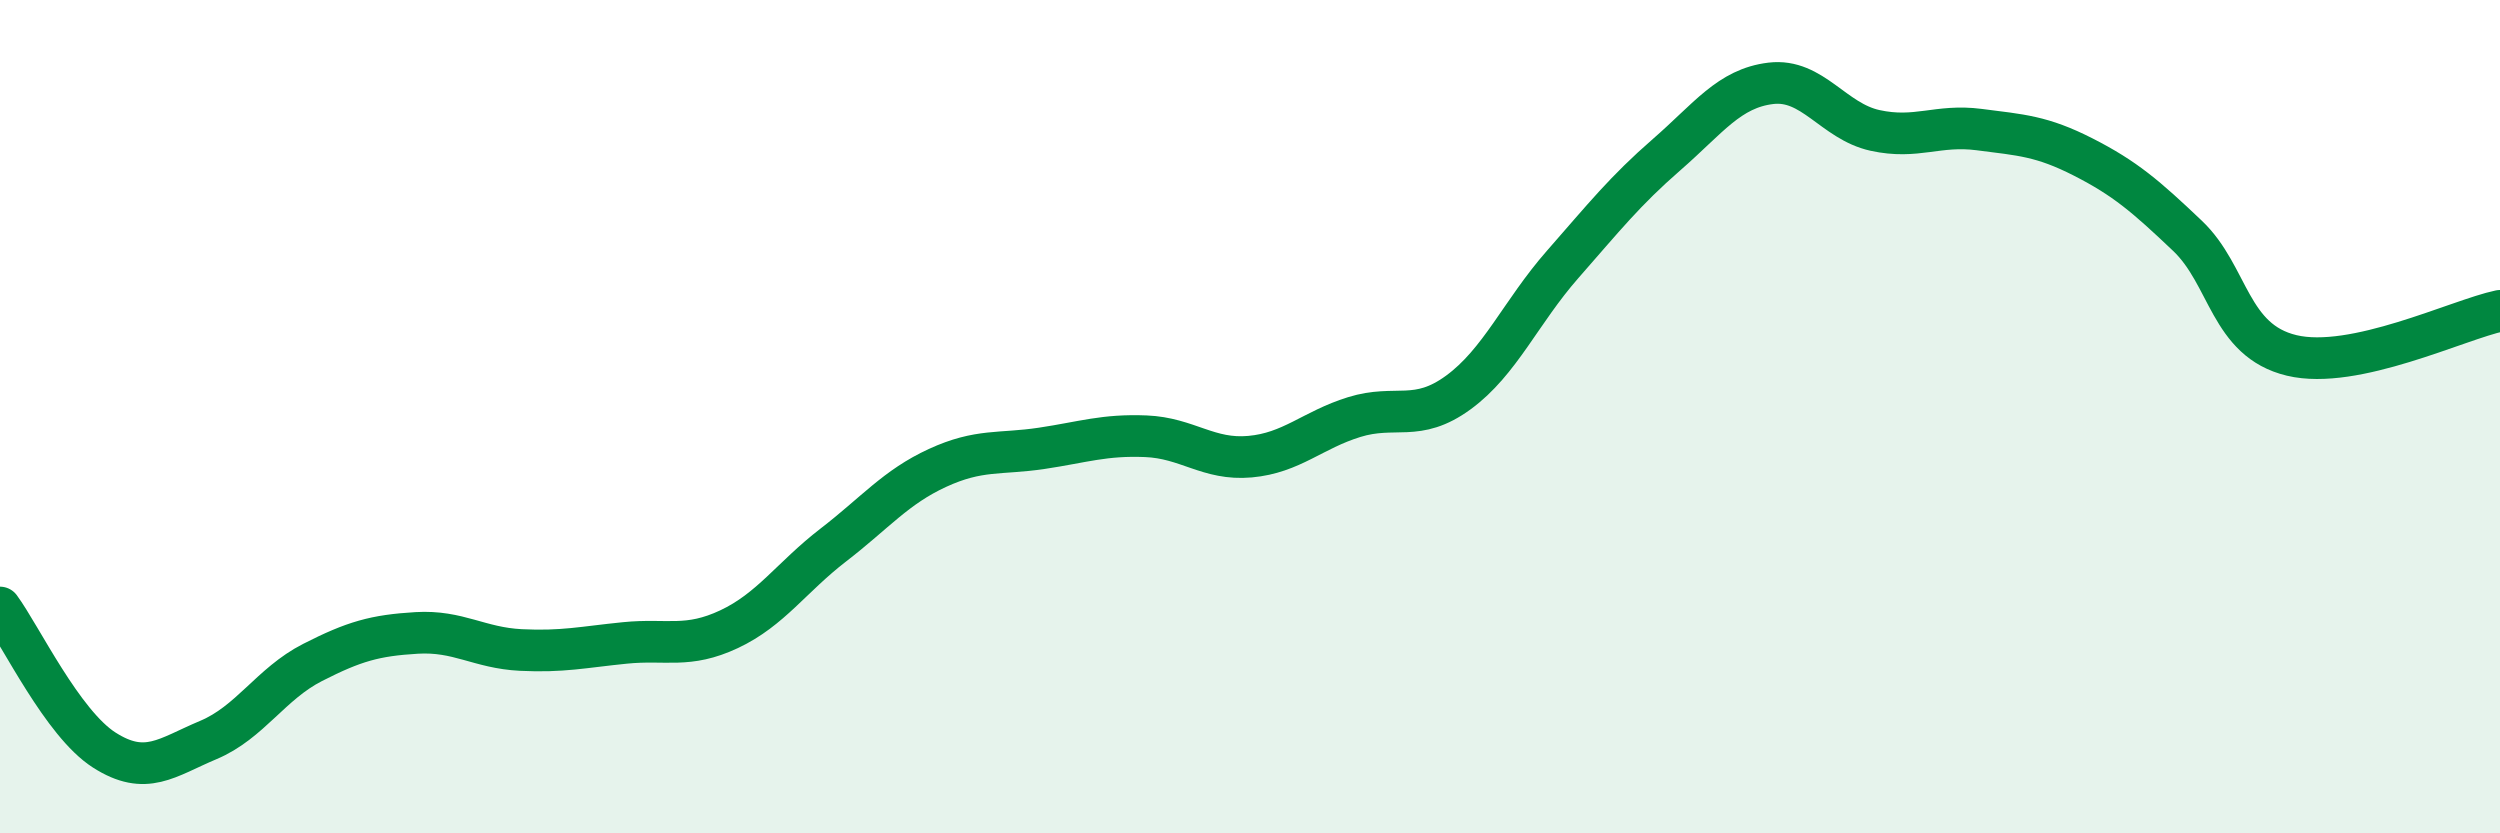
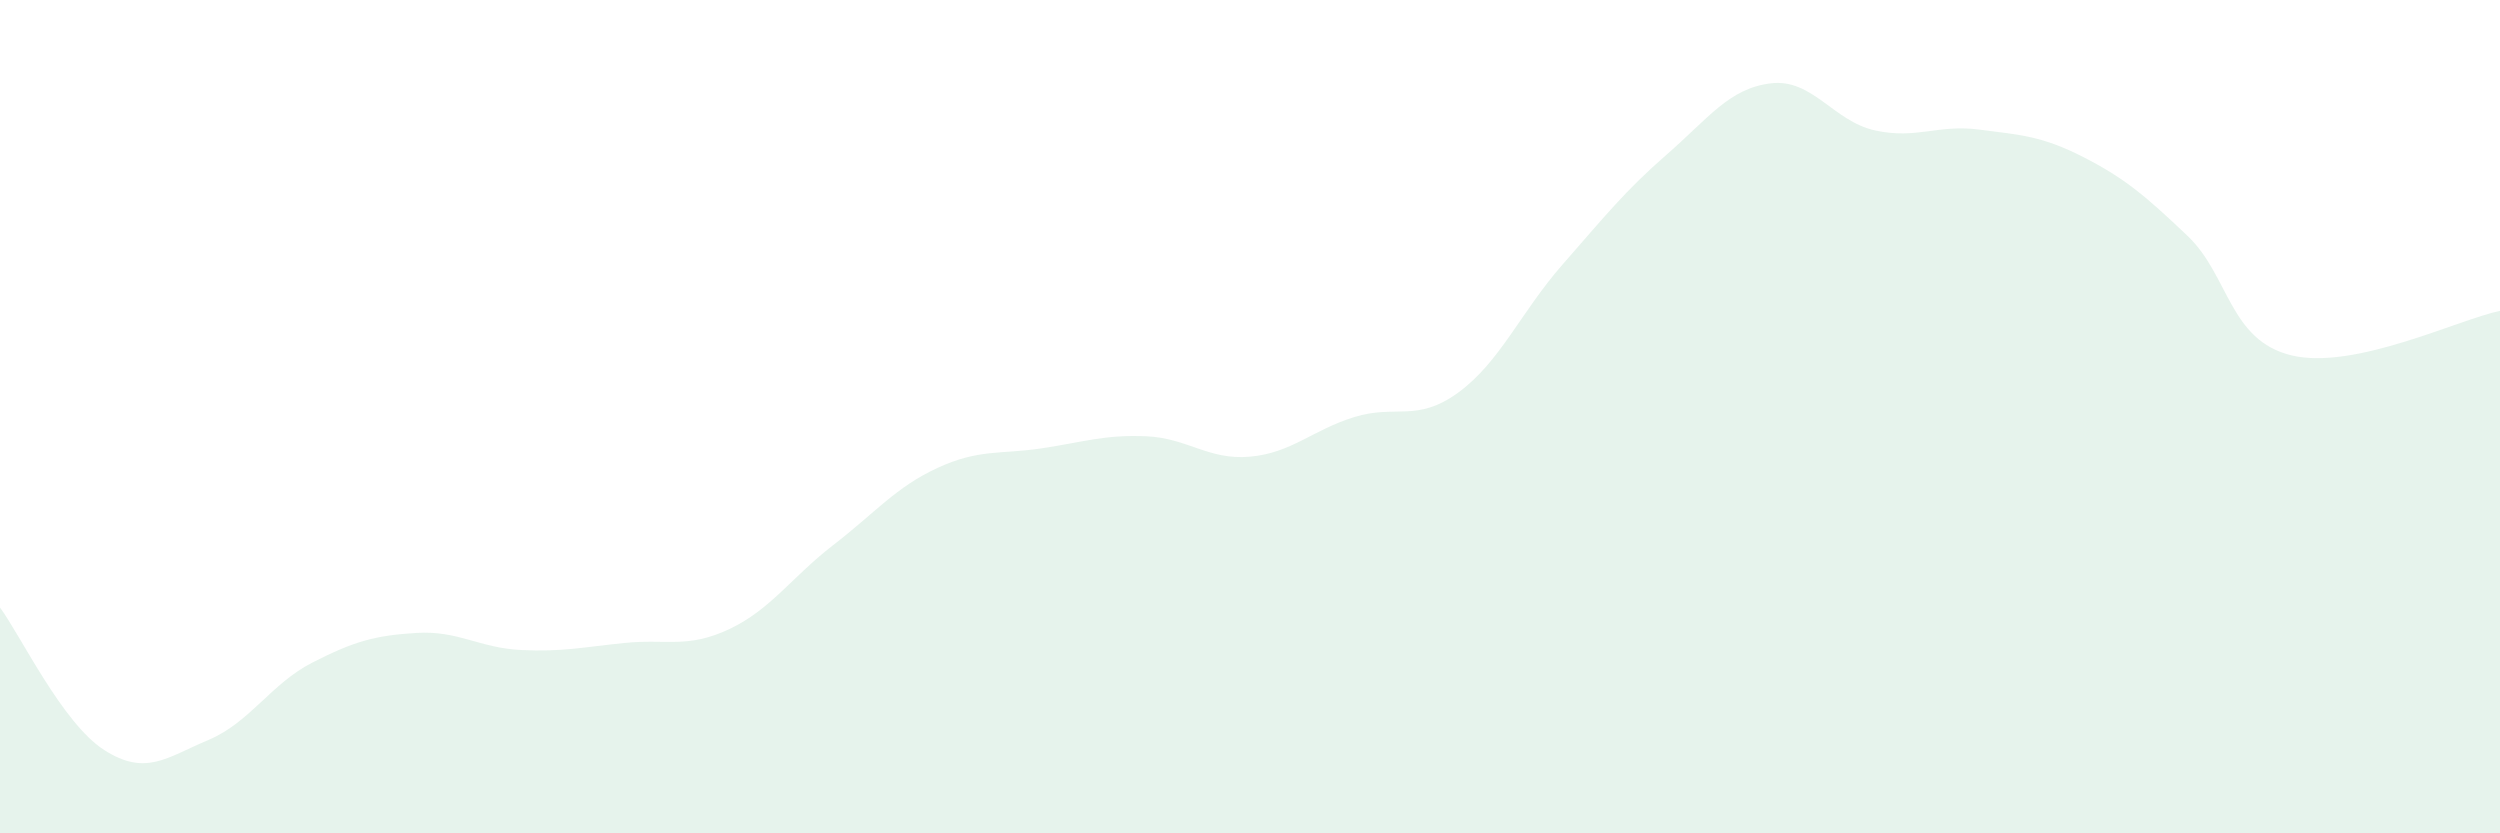
<svg xmlns="http://www.w3.org/2000/svg" width="60" height="20" viewBox="0 0 60 20">
  <path d="M 0,14.58 C 0.5,15.26 1.5,17.36 2.5,18 C 3.5,18.64 4,18.18 5,17.76 C 6,17.34 6.5,16.41 7.5,15.9 C 8.5,15.39 9,15.25 10,15.19 C 11,15.13 11.5,15.55 12.5,15.6 C 13.5,15.65 14,15.53 15,15.43 C 16,15.33 16.5,15.57 17.5,15.1 C 18.5,14.63 19,13.85 20,13.08 C 21,12.31 21.5,11.69 22.5,11.23 C 23.5,10.77 24,10.91 25,10.76 C 26,10.61 26.5,10.43 27.5,10.47 C 28.5,10.51 29,11.05 30,10.96 C 31,10.87 31.5,10.32 32.5,10.01 C 33.5,9.7 34,10.15 35,9.42 C 36,8.69 36.5,7.49 37.5,6.35 C 38.5,5.21 39,4.58 40,3.71 C 41,2.84 41.5,2.12 42.5,2 C 43.5,1.88 44,2.91 45,3.13 C 46,3.35 46.5,2.98 47.5,3.11 C 48.5,3.24 49,3.26 50,3.77 C 51,4.28 51.5,4.71 52.5,5.66 C 53.5,6.61 53.5,8.17 55,8.53 C 56.5,8.89 59,7.67 60,7.46L60 20L0 20Z" fill="#008740" opacity="0.1" stroke-linecap="round" stroke-linejoin="round" />
-   <path d="M 0,14.58 C 0.5,15.26 1.5,17.36 2.5,18 C 3.5,18.64 4,18.18 5,17.76 C 6,17.34 6.5,16.41 7.5,15.9 C 8.5,15.39 9,15.25 10,15.19 C 11,15.13 11.5,15.55 12.5,15.6 C 13.5,15.65 14,15.53 15,15.43 C 16,15.33 16.5,15.57 17.5,15.1 C 18.5,14.63 19,13.85 20,13.08 C 21,12.31 21.5,11.69 22.5,11.23 C 23.5,10.77 24,10.91 25,10.76 C 26,10.61 26.5,10.43 27.5,10.47 C 28.5,10.51 29,11.05 30,10.96 C 31,10.87 31.5,10.32 32.5,10.01 C 33.5,9.7 34,10.15 35,9.42 C 36,8.69 36.5,7.49 37.5,6.35 C 38.5,5.21 39,4.58 40,3.71 C 41,2.84 41.5,2.12 42.5,2 C 43.5,1.88 44,2.91 45,3.13 C 46,3.35 46.5,2.98 47.5,3.11 C 48.5,3.24 49,3.26 50,3.77 C 51,4.28 51.5,4.71 52.5,5.66 C 53.5,6.61 53.5,8.17 55,8.53 C 56.5,8.89 59,7.67 60,7.46" stroke="#008740" stroke-width="1" fill="none" stroke-linecap="round" stroke-linejoin="round" />
</svg>